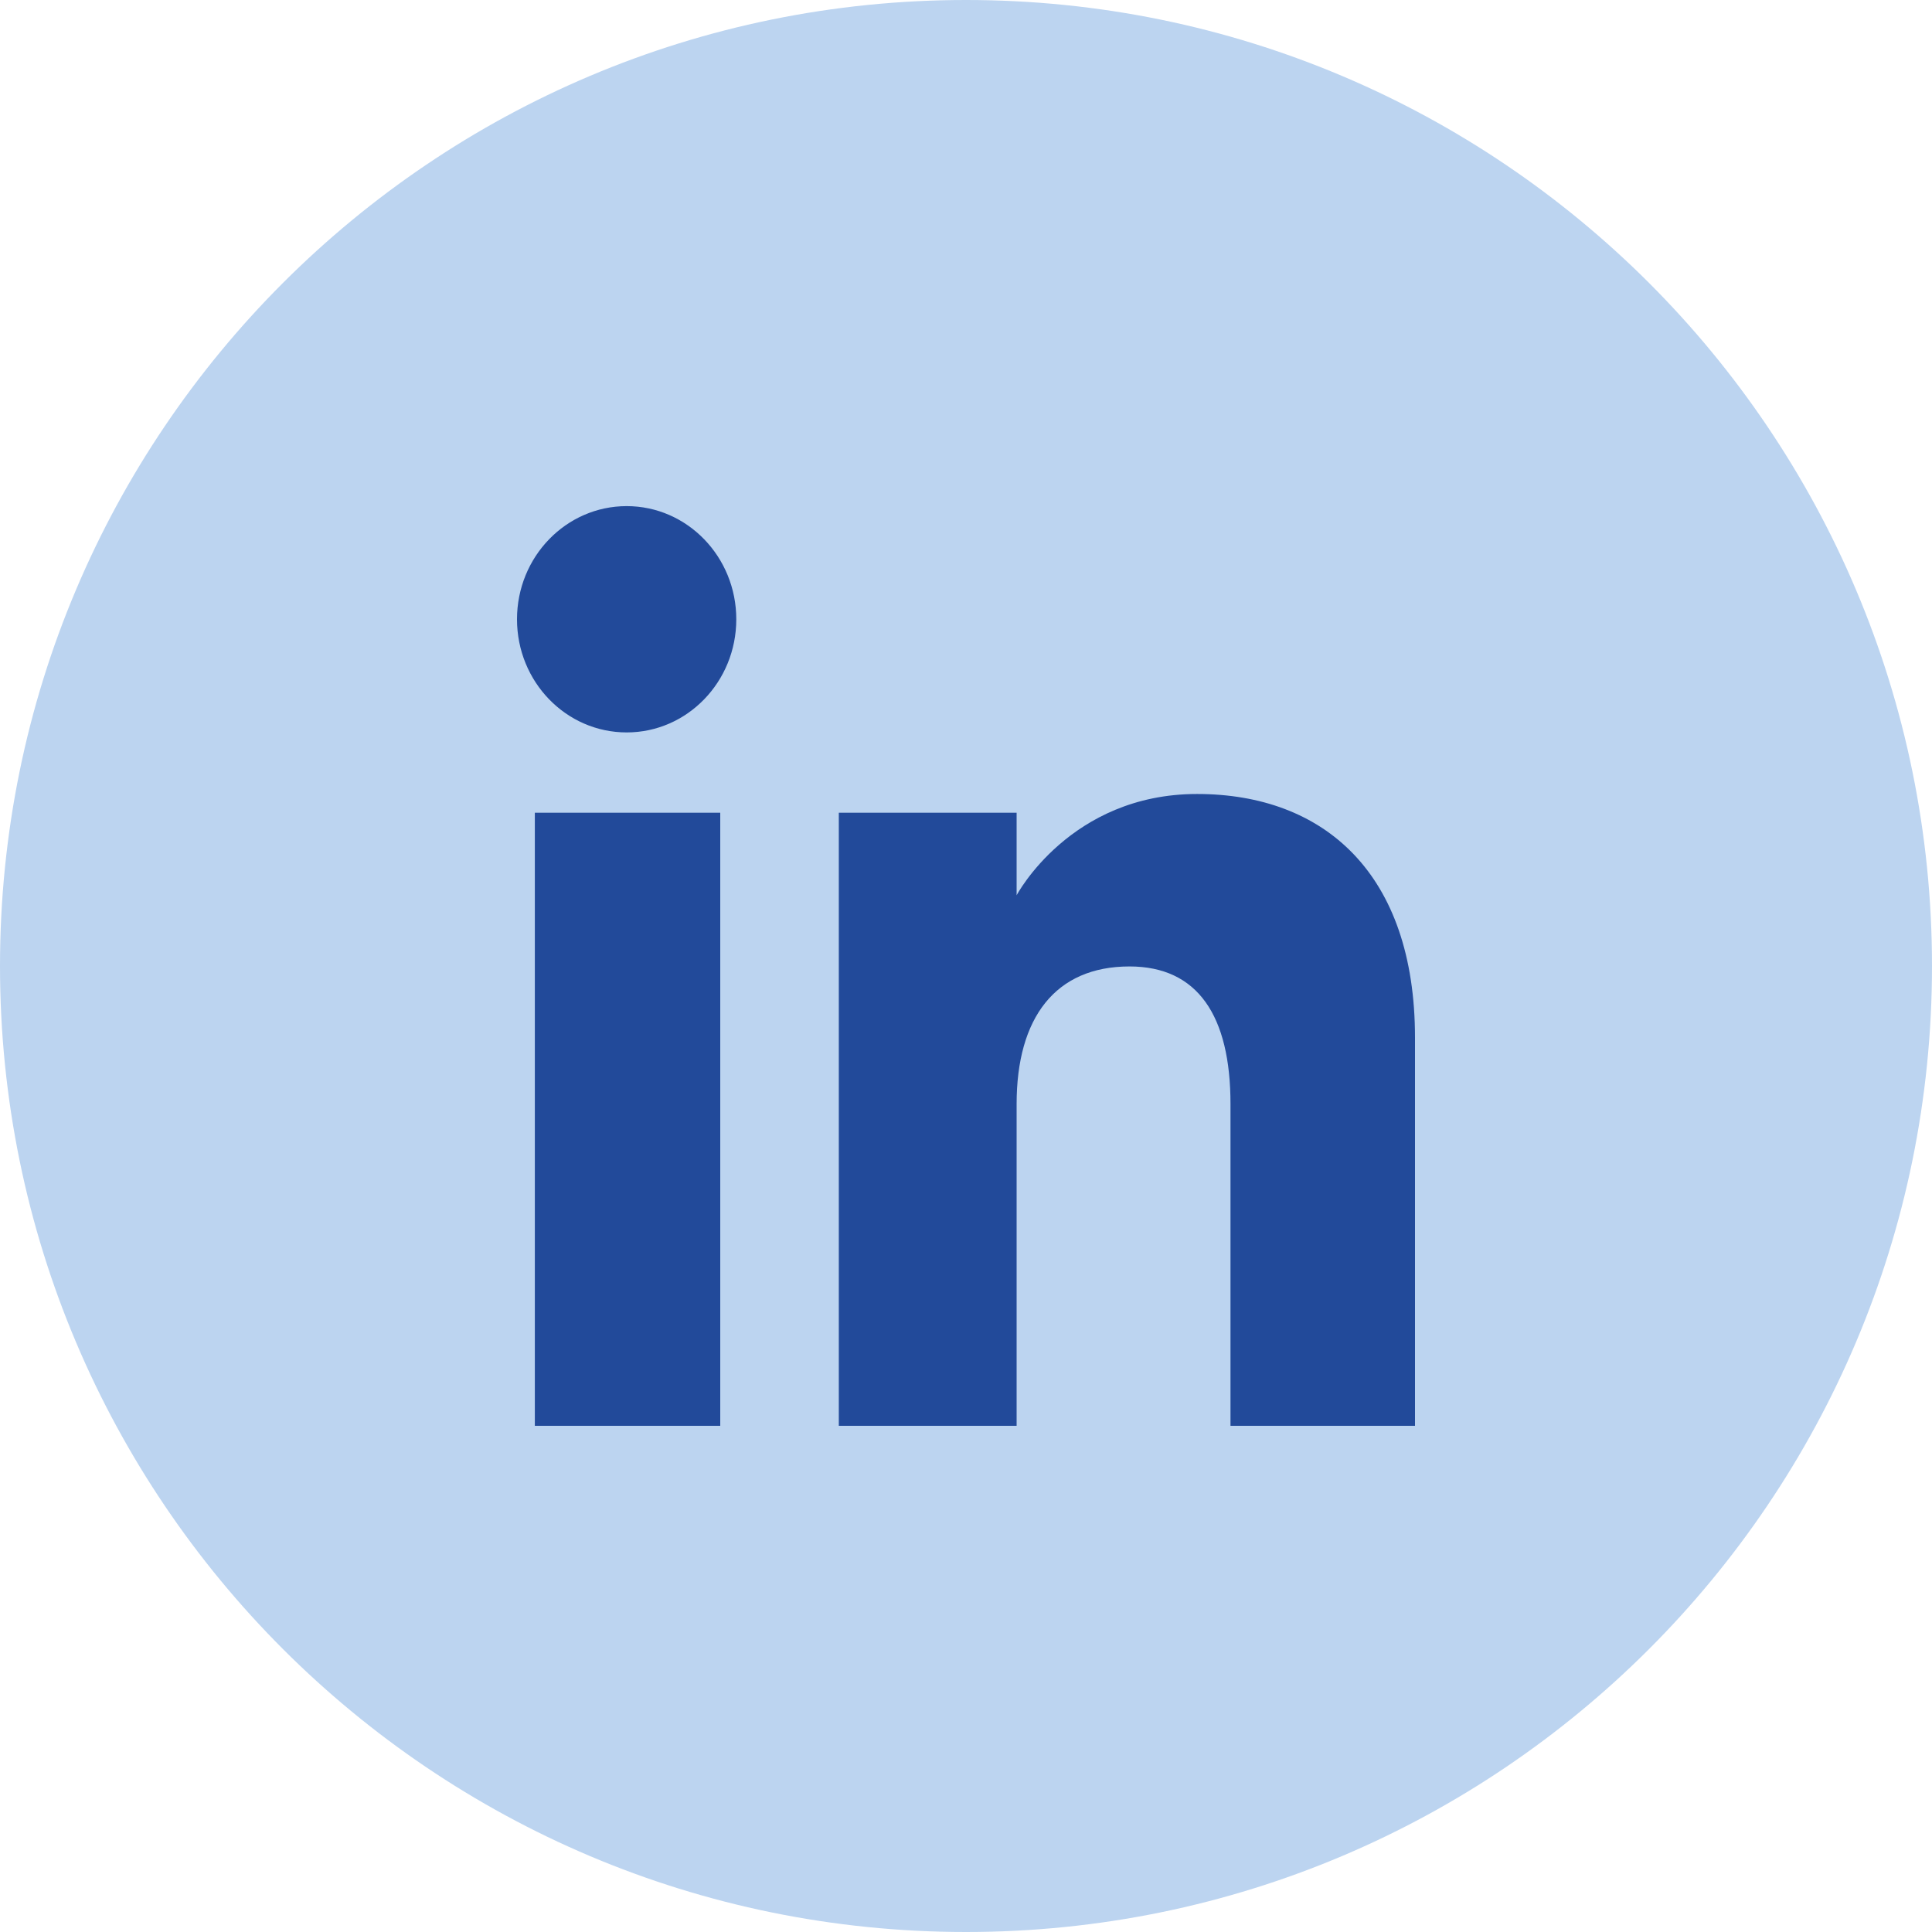
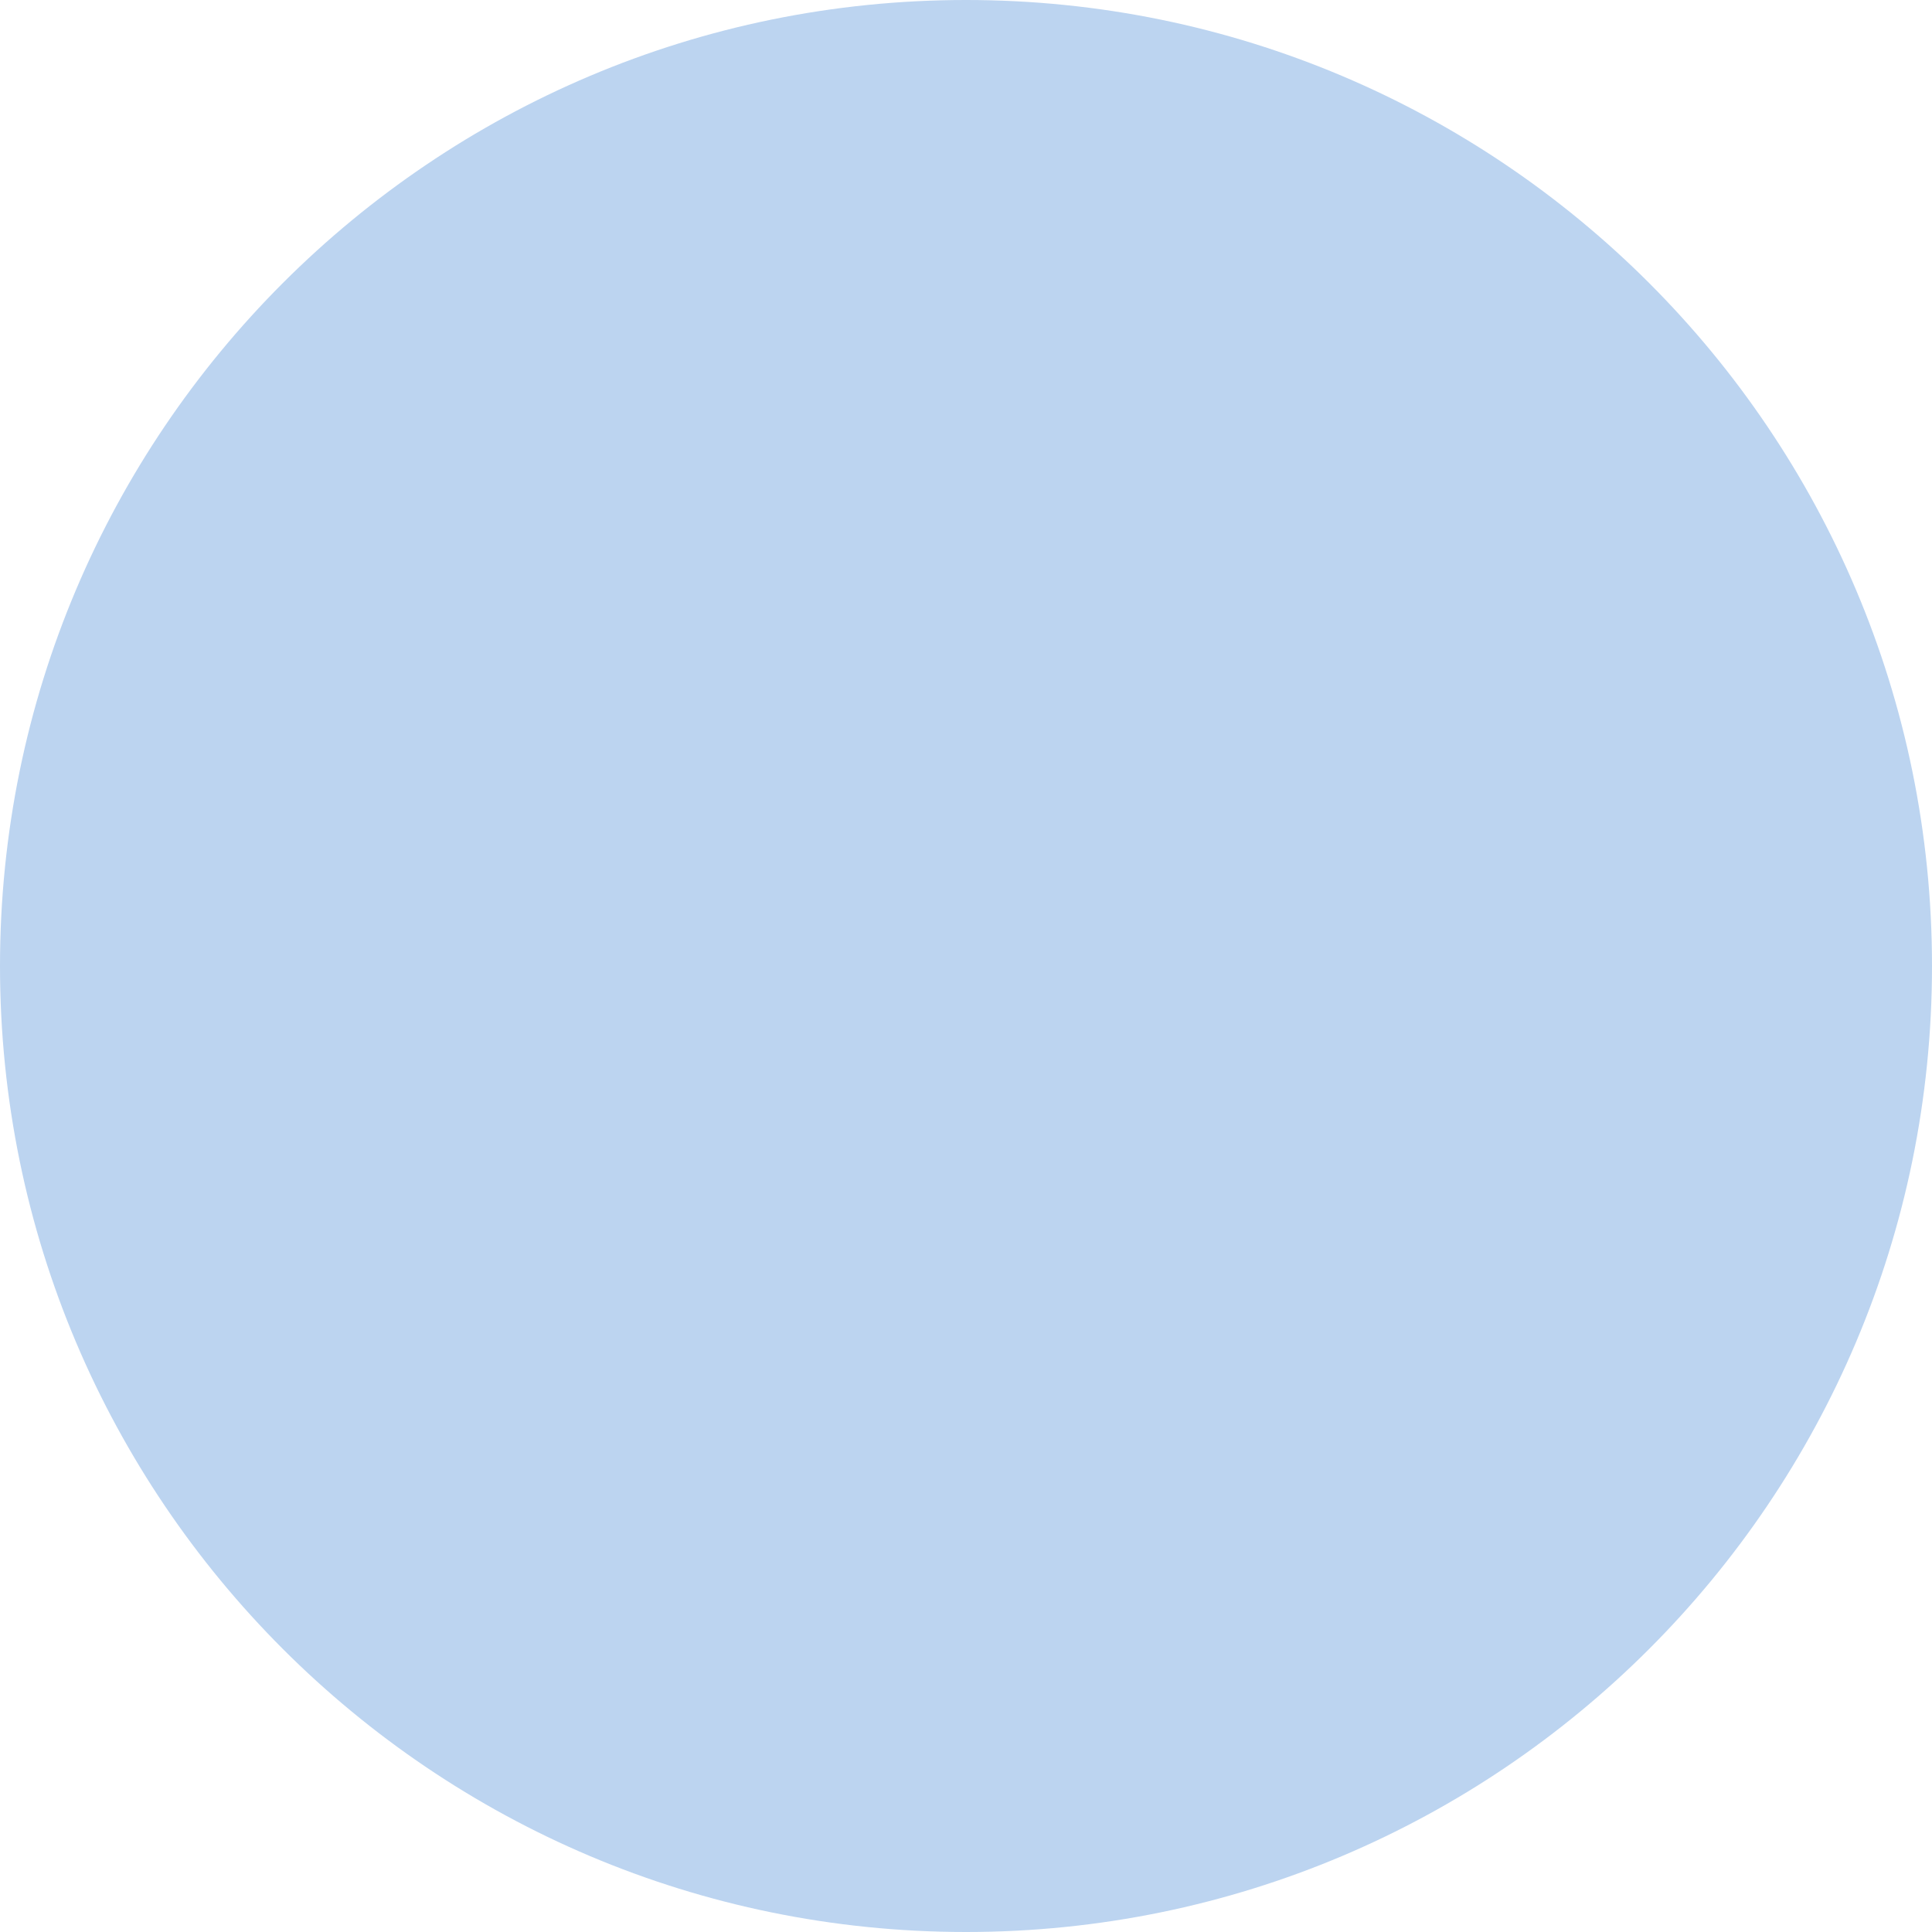
<svg xmlns="http://www.w3.org/2000/svg" width="100%" height="100%" viewBox="0 0 30 30" version="1.1" xml:space="preserve" style="fill-rule:evenodd;clip-rule:evenodd;stroke-linejoin:round;stroke-miterlimit:2;">
  <g transform="matrix(1,0,0,1,15,0)">
    <path d="M0,30C8.284,30 15,23.284 15,15C15,6.716 8.284,0 0,0C-8.284,0 -15,6.716 -15,15C-15,23.284 -8.284,30 0,30" style="fill:rgb(188,212,240);fill-rule:nonzero;" />
  </g>
  <g transform="matrix(1,0,0,1,0,-0.001)">
-     <path d="M11.184,22.141L8.305,22.141L8.305,12.621L11.184,12.621L11.184,22.141ZM9.731,11.374C8.79,11.374 8.028,10.588 8.028,9.617C8.028,8.647 8.79,7.86 9.731,7.86C10.671,7.86 11.433,8.647 11.433,9.617C11.433,10.588 10.671,11.374 9.731,11.374M21.972,22.141L19.107,22.141L19.107,17.144C19.107,15.773 18.598,15.008 17.539,15.008C16.387,15.008 15.786,15.805 15.786,17.144L15.786,22.141L13.025,22.141L13.025,12.621L15.786,12.621L15.786,13.903C15.786,13.903 16.616,12.33 18.588,12.33C20.56,12.33 21.972,13.563 21.972,16.113L21.972,22.141Z" style="fill:rgb(34,74,154);fill-rule:nonzero;" />
-   </g>
+     </g>
</svg>